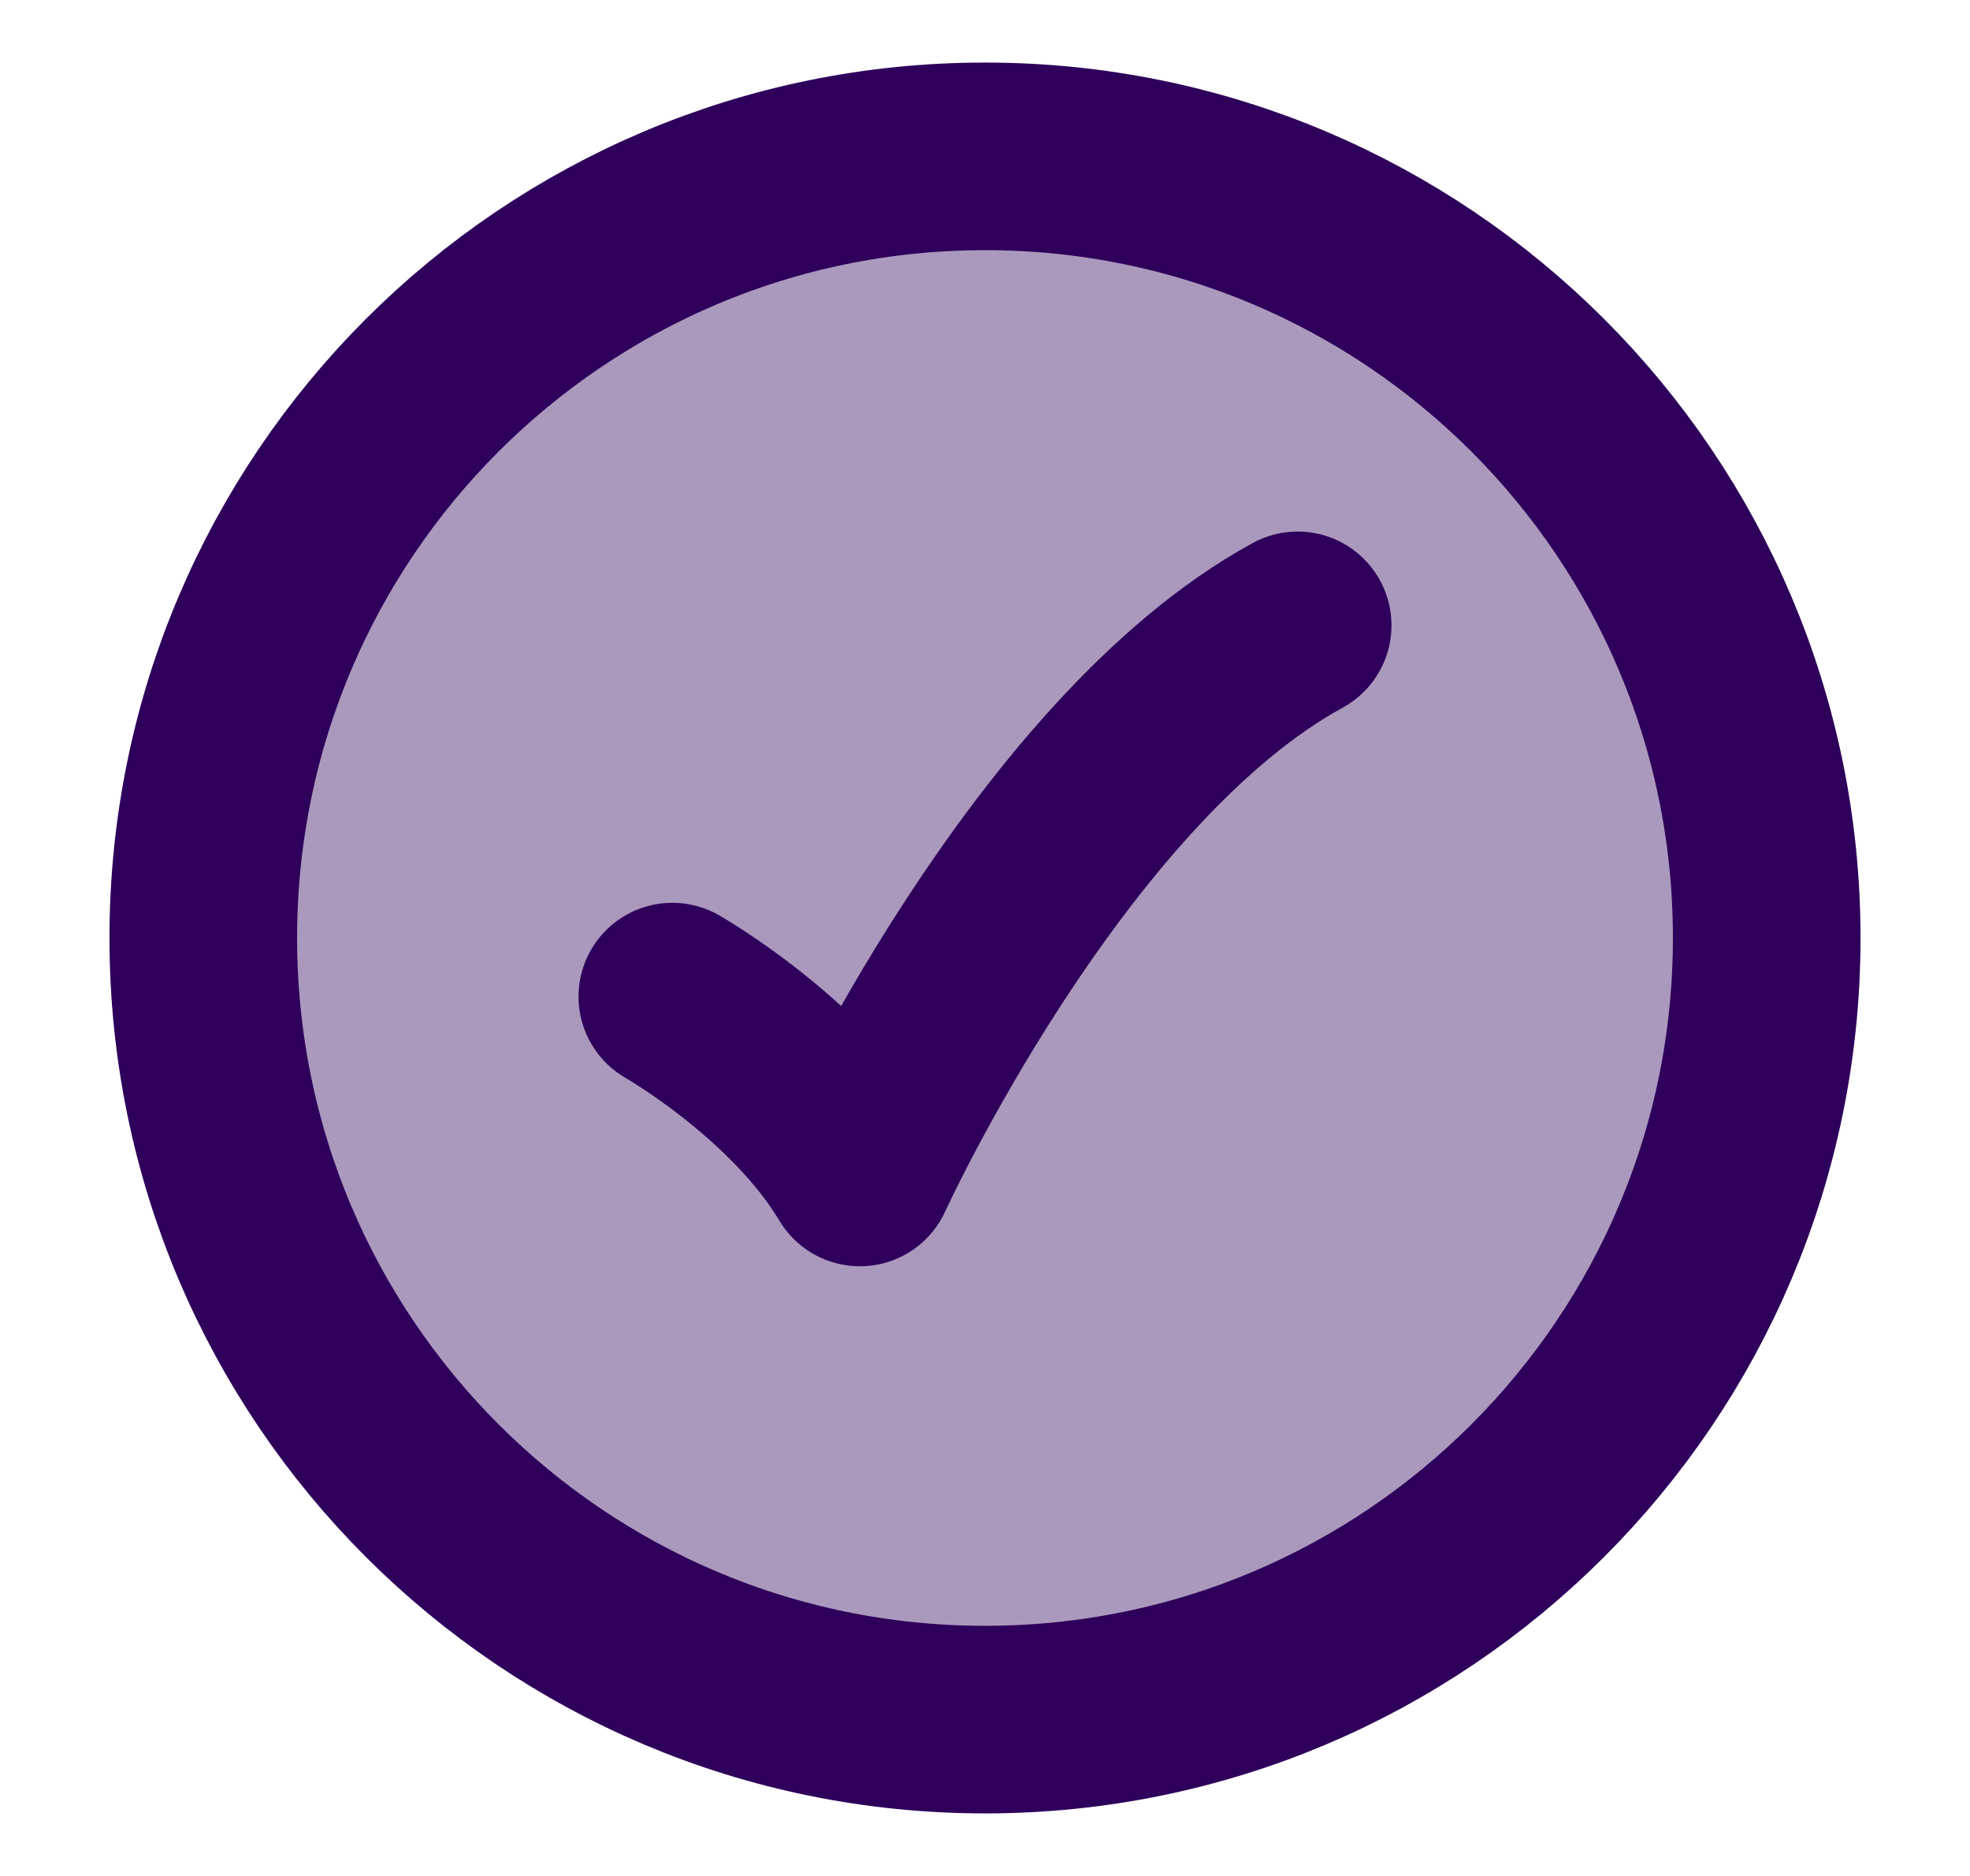
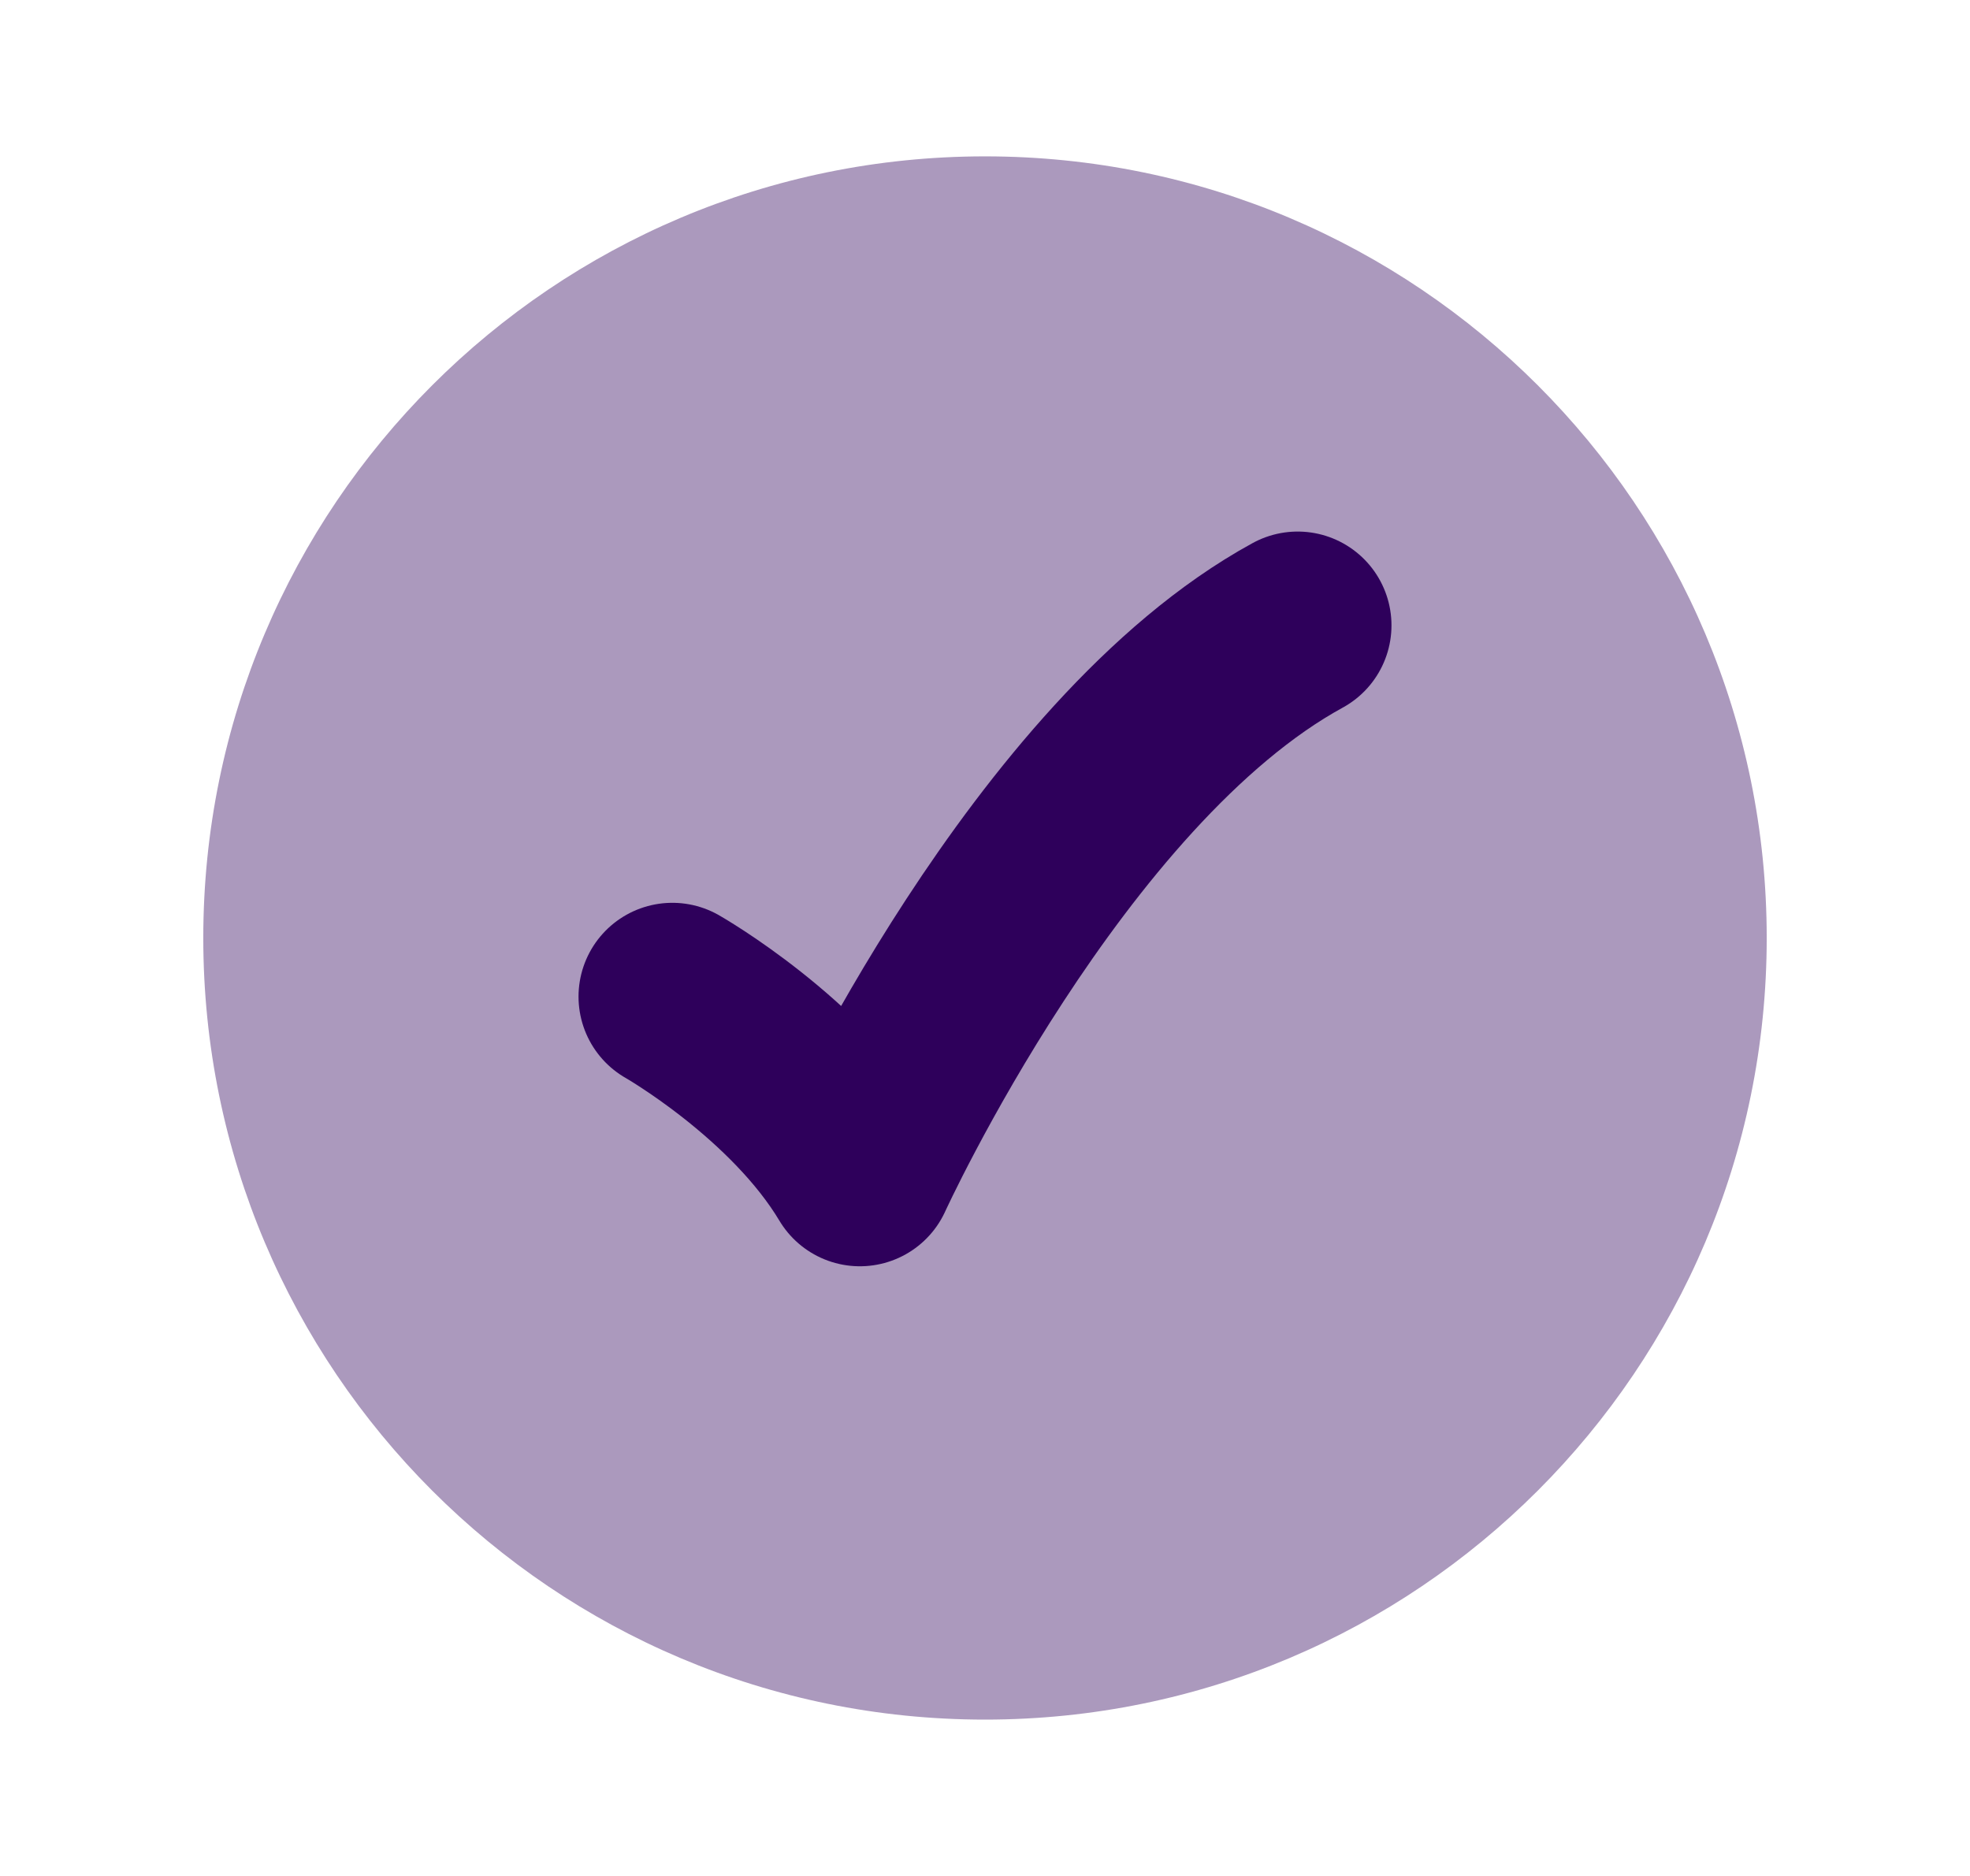
<svg xmlns="http://www.w3.org/2000/svg" width="21" height="20" viewBox="0 0 21 20" fill="none">
  <path opacity="0.4" d="M18.833 10C18.833 5.397 15.102 1.667 10.5 1.667C5.897 1.667 2.167 5.397 2.167 10C2.167 14.602 5.897 18.333 10.5 18.333C15.102 18.333 18.833 14.602 18.833 10Z" fill="#2E005B" />
-   <path d="M18.833 10C18.833 5.397 15.102 1.667 10.5 1.667C5.897 1.667 2.167 5.397 2.167 10C2.167 14.602 5.897 18.333 10.5 18.333C15.102 18.333 18.833 14.602 18.833 10Z" stroke="#2E005B" stroke-width="2" />
  <path d="M7.167 10.625C7.167 10.625 8.5 11.385 9.166 12.5C9.166 12.5 11.166 8.125 13.833 6.667" stroke="#2E005B" stroke-width="2" stroke-linecap="round" stroke-linejoin="round" />
</svg>